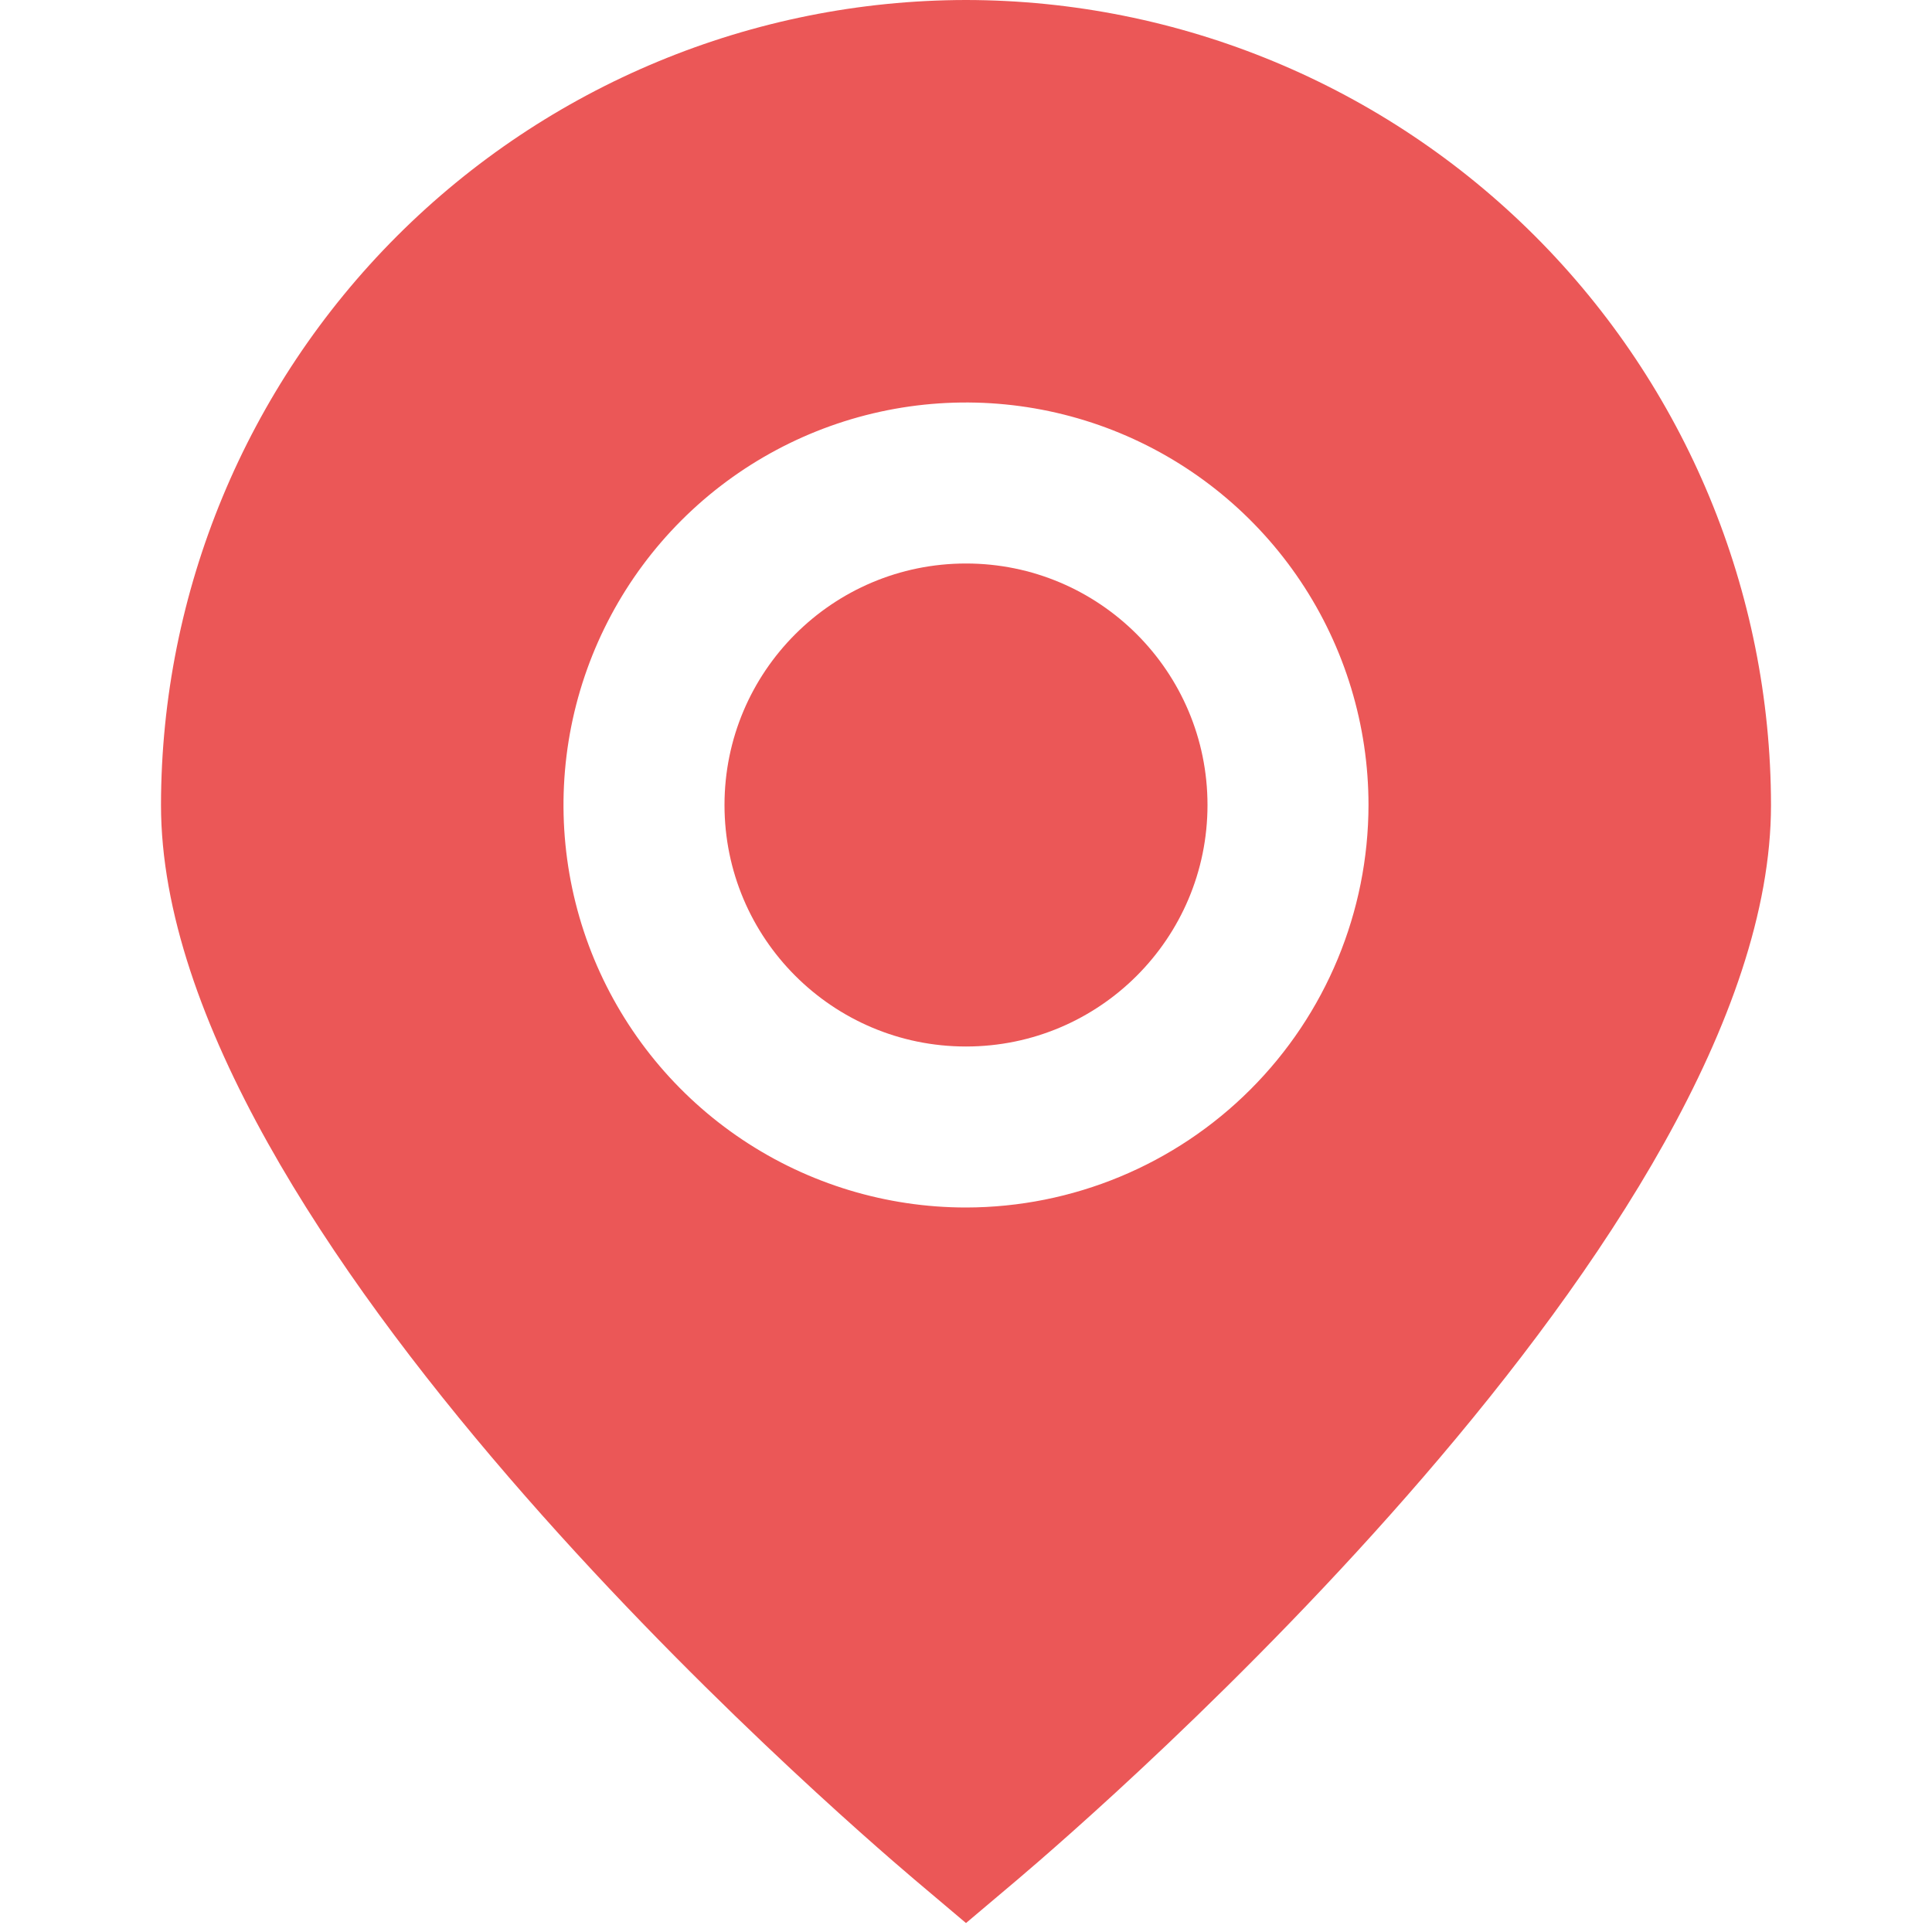
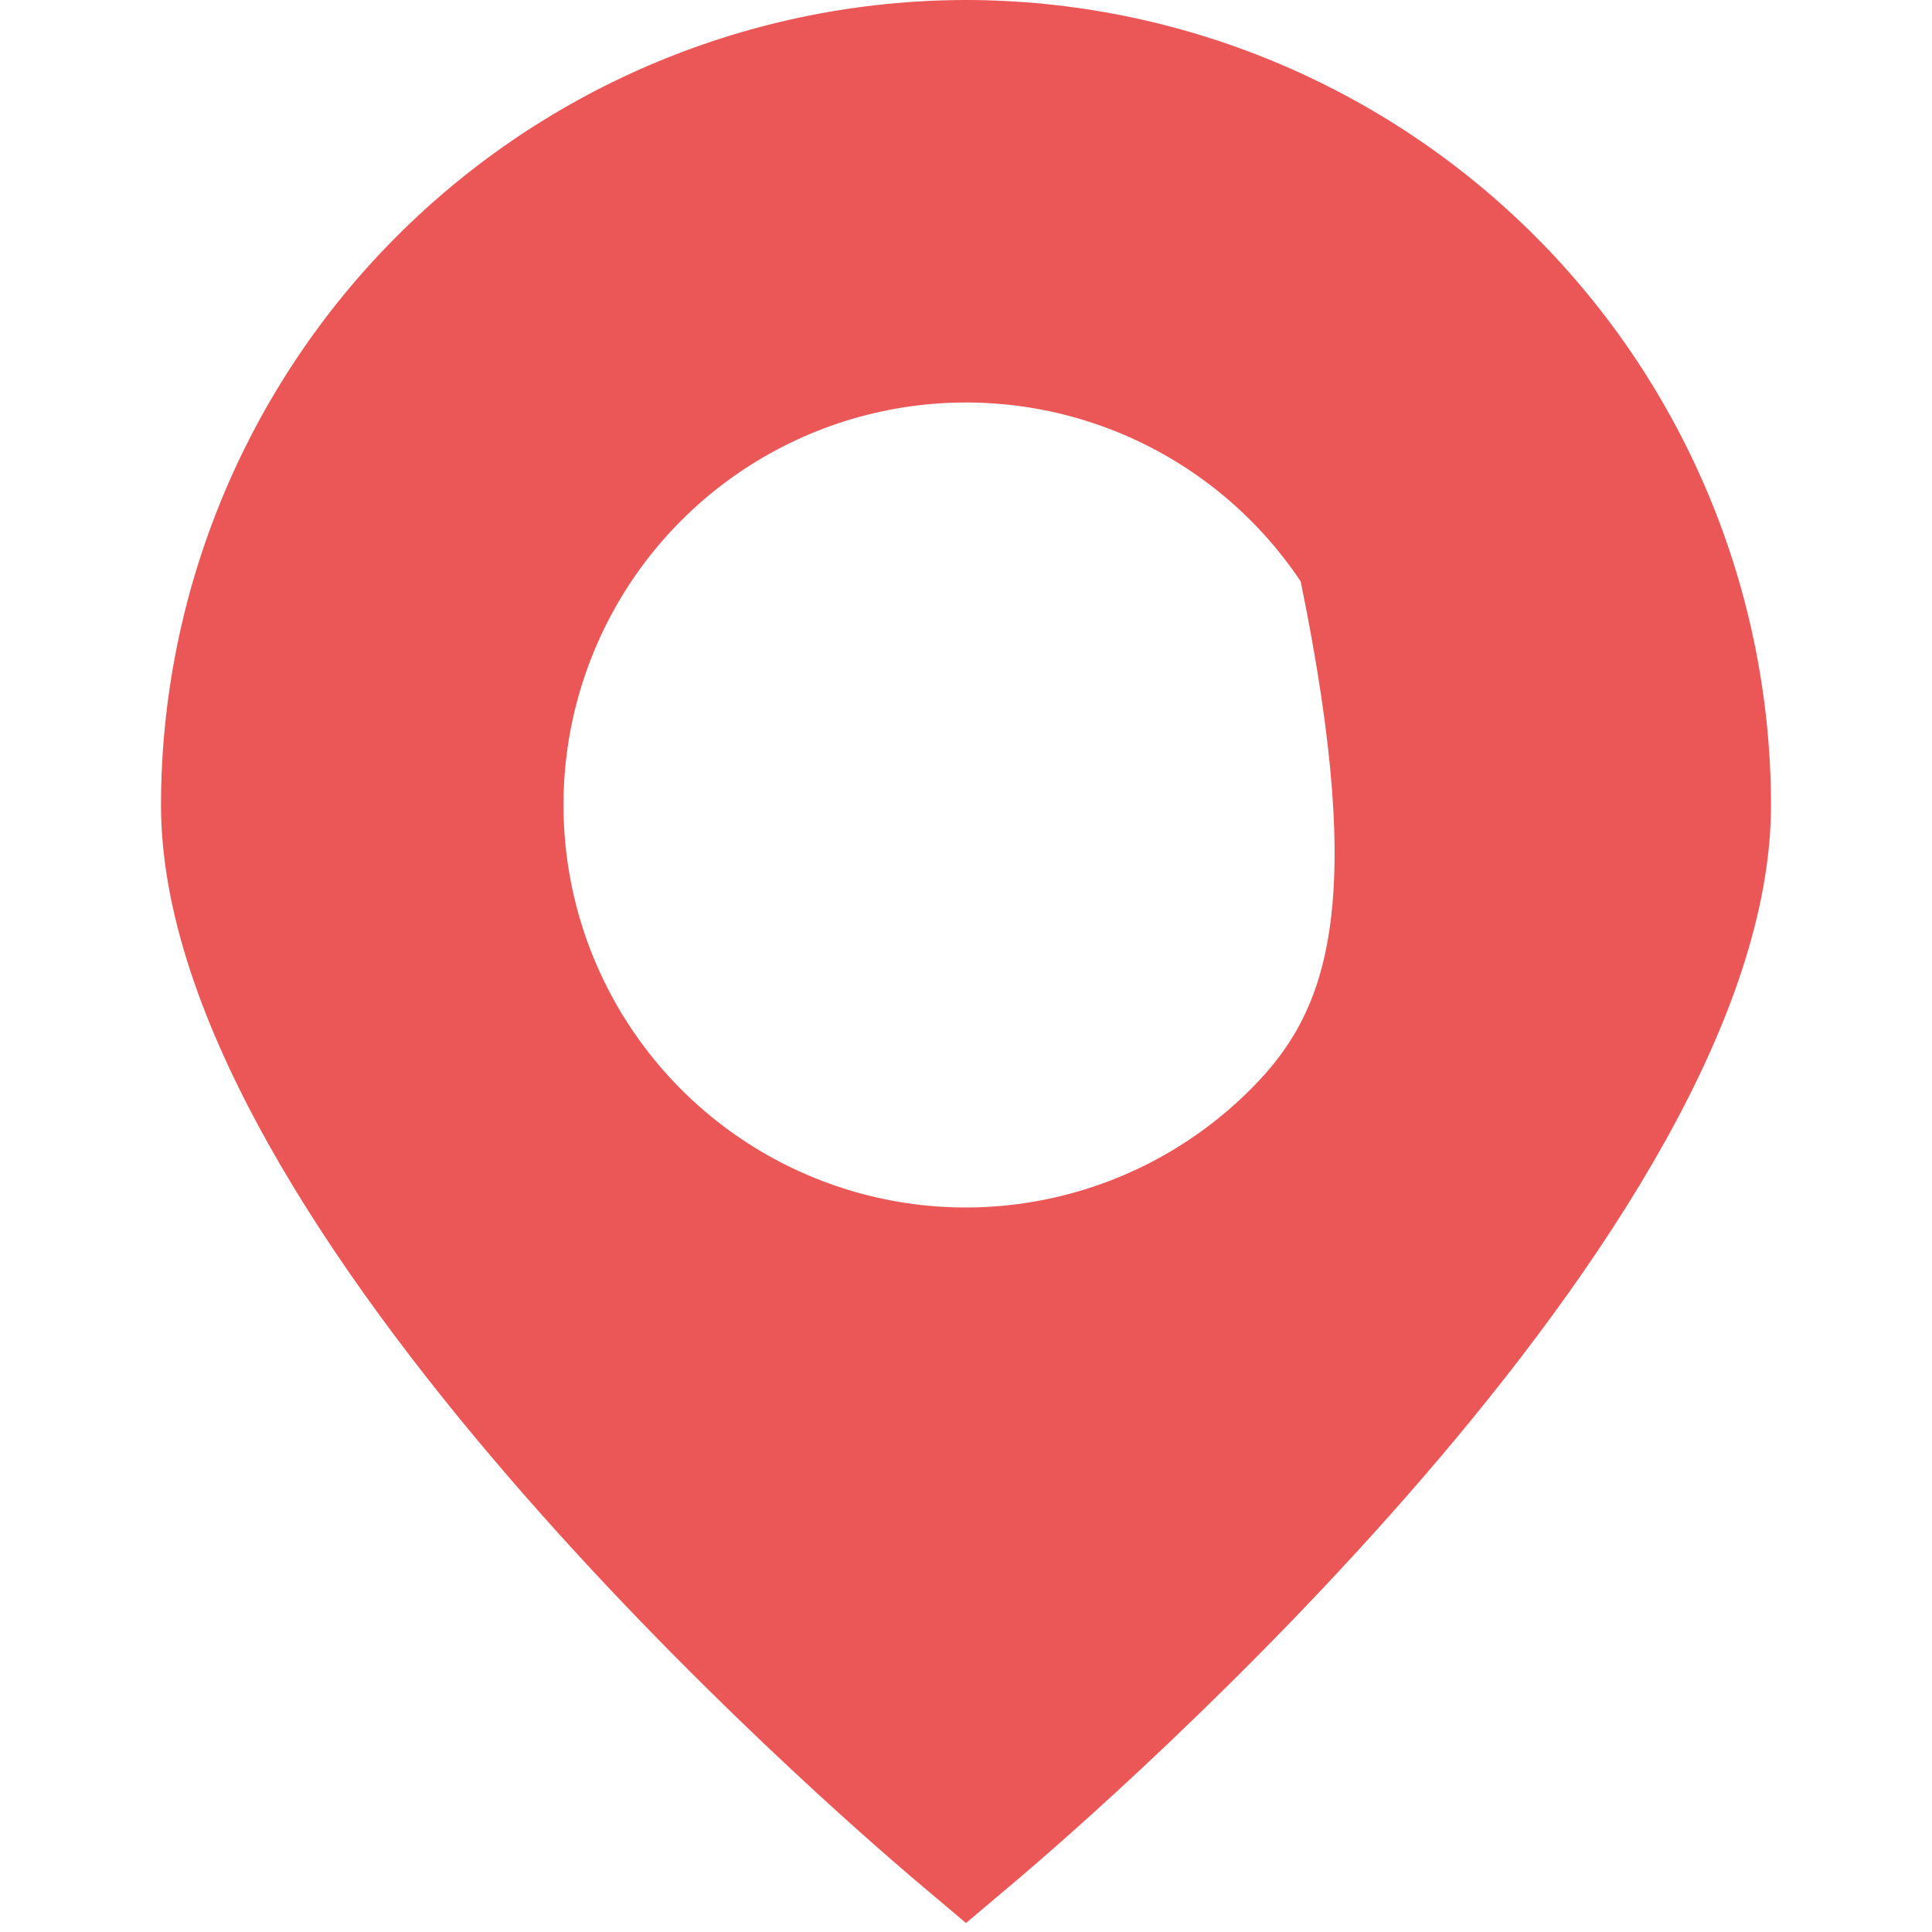
<svg xmlns="http://www.w3.org/2000/svg" width="60" height="60" viewBox="0 0 60 60" fill="none">
  <g clip-path="url(#clip0_11_1150)">
-     <path d="M30 0C23.372 0.007 17.017 2.644 12.33 7.33C7.644 12.017 5.007 18.372 5 25C5 38.205 26 56.333 28.385 58.358L30 59.722L31.615 58.358C34 56.333 55 38.205 55 25C54.993 18.372 52.356 12.017 47.67 7.33C42.983 2.644 36.628 0.007 30 0V0ZM30 37.5C27.528 37.5 25.111 36.767 23.055 35.393C21 34.02 19.398 32.068 18.451 29.784C17.505 27.5 17.258 24.986 17.74 22.561C18.223 20.137 19.413 17.909 21.161 16.161C22.909 14.413 25.137 13.223 27.561 12.74C29.986 12.258 32.499 12.505 34.783 13.451C37.068 14.398 39.02 16 40.393 18.055C41.767 20.111 42.5 22.528 42.5 25C42.496 28.314 41.178 31.491 38.834 33.834C36.491 36.178 33.314 37.496 30 37.5Z" fill="#EB5757" />
-     <path d="M30 32.5C34.142 32.5 37.5 29.142 37.5 25C37.5 20.858 34.142 17.5 30 17.5C25.858 17.5 22.5 20.858 22.5 25C22.5 29.142 25.858 32.5 30 32.5Z" fill="#EB5757" />
+     <path d="M30 0C23.372 0.007 17.017 2.644 12.33 7.33C7.644 12.017 5.007 18.372 5 25C5 38.205 26 56.333 28.385 58.358L30 59.722L31.615 58.358C34 56.333 55 38.205 55 25C54.993 18.372 52.356 12.017 47.67 7.33C42.983 2.644 36.628 0.007 30 0V0ZM30 37.5C27.528 37.5 25.111 36.767 23.055 35.393C21 34.02 19.398 32.068 18.451 29.784C17.505 27.5 17.258 24.986 17.74 22.561C18.223 20.137 19.413 17.909 21.161 16.161C22.909 14.413 25.137 13.223 27.561 12.74C29.986 12.258 32.499 12.505 34.783 13.451C37.068 14.398 39.02 16 40.393 18.055C42.496 28.314 41.178 31.491 38.834 33.834C36.491 36.178 33.314 37.496 30 37.5Z" fill="#EB5757" />
  </g>
  <defs>
    <clipPath id="clip0_11_1150">
      <rect width="60" height="60" fill="white" />
    </clipPath>
  </defs>
</svg>